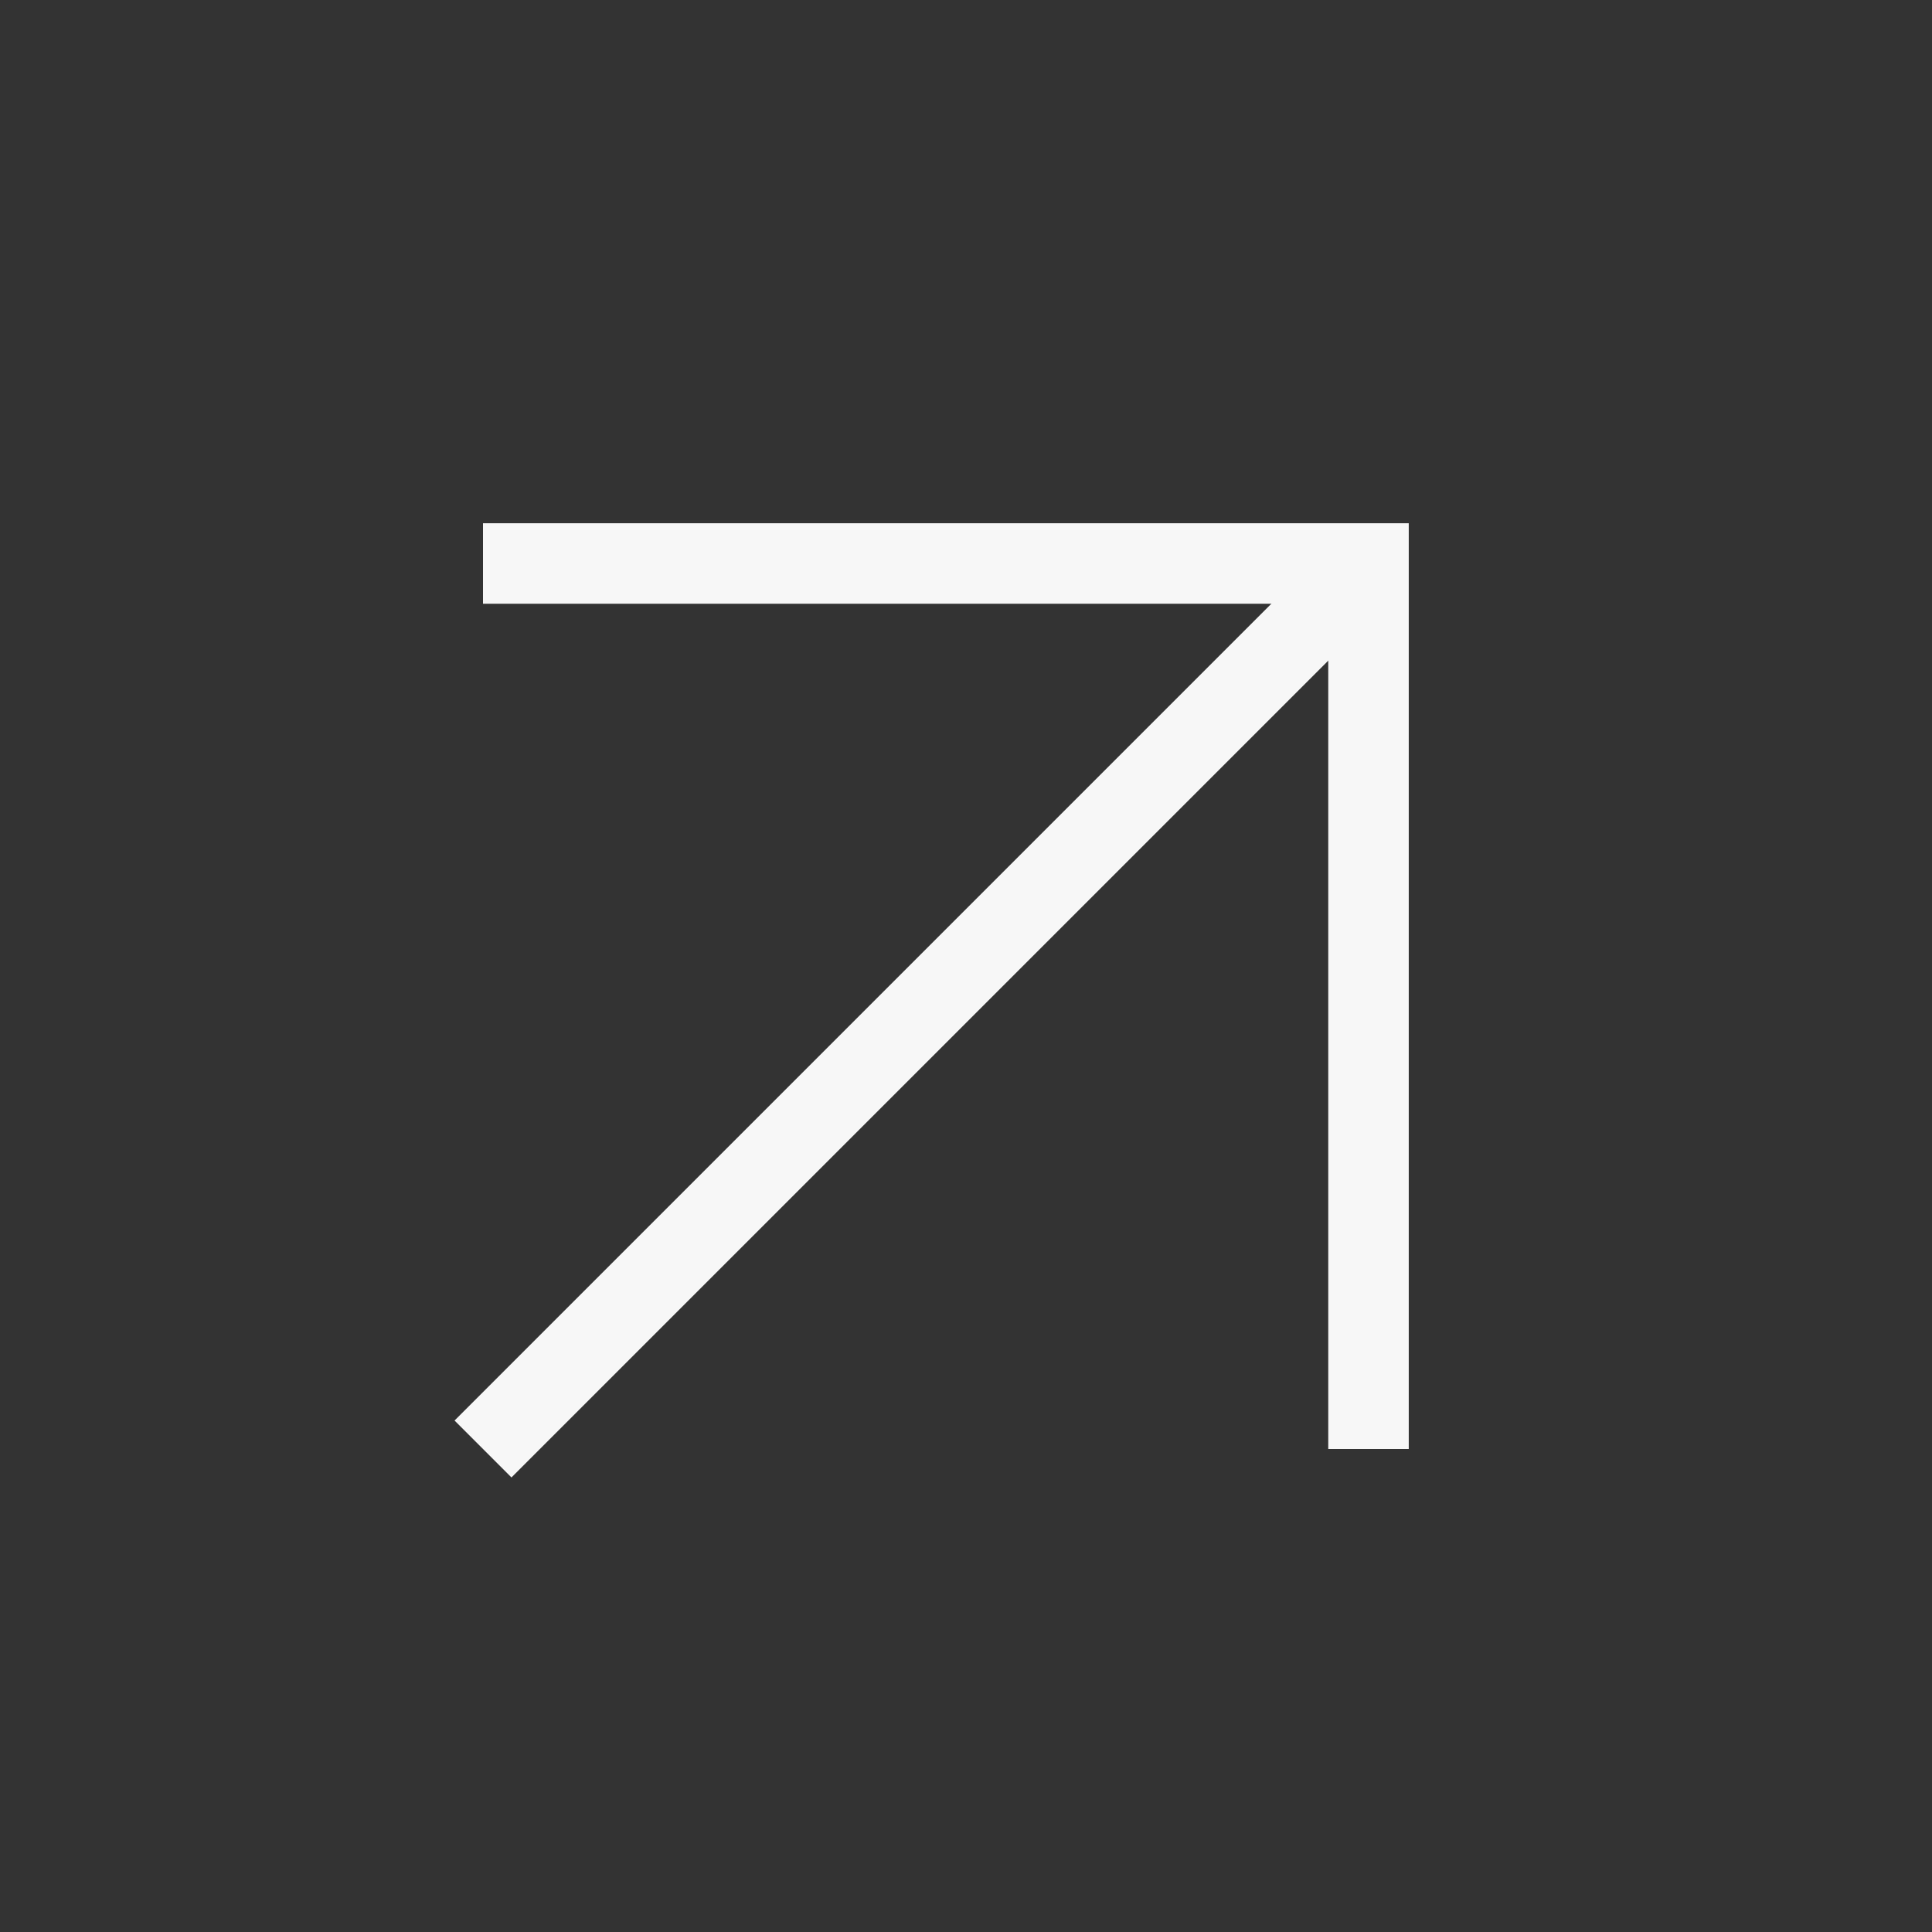
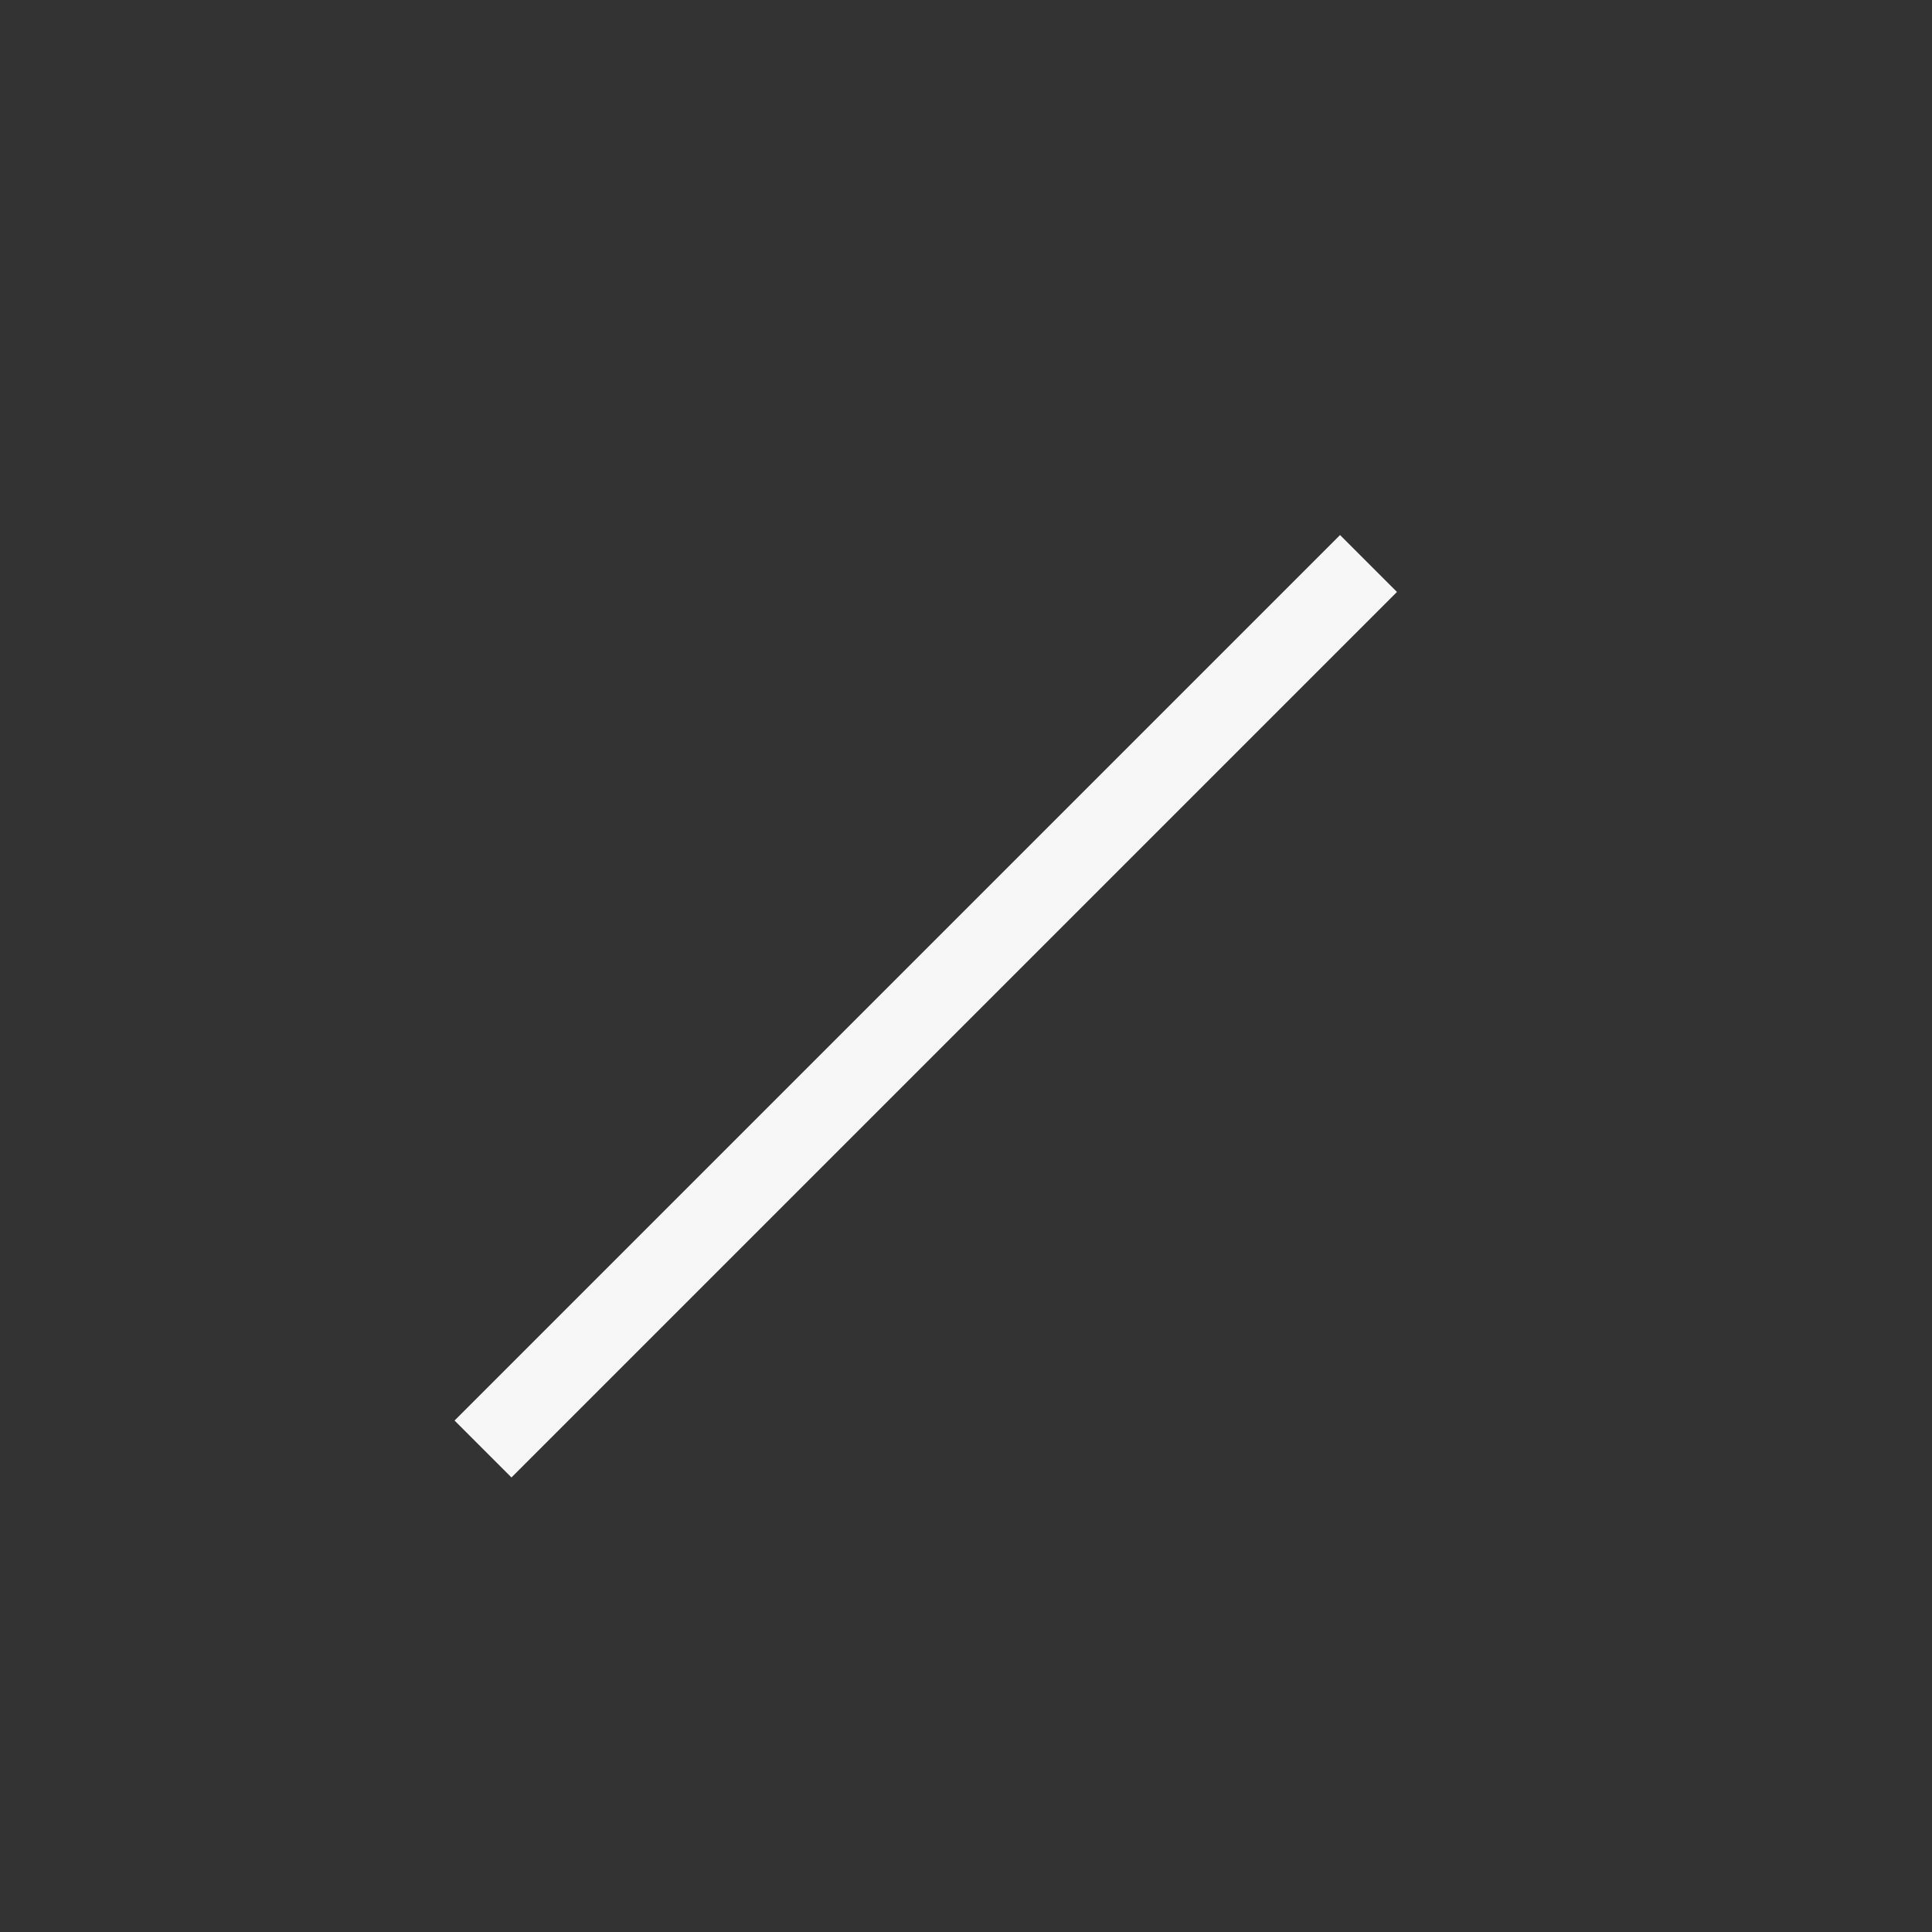
<svg xmlns="http://www.w3.org/2000/svg" width="500" height="500" viewBox="0 0 500 500" fill="none">
  <rect x="0" y="0" width="500" height="500" fill="#333333" stroke="none" />
-   <path d="M125 145.833H354.167V375" stroke="#F7F7F7" stroke-width="20.833" />
  <path d="M354.167 145.833L125 375" stroke="#F7F7F7" stroke-width="20.833" />
</svg>